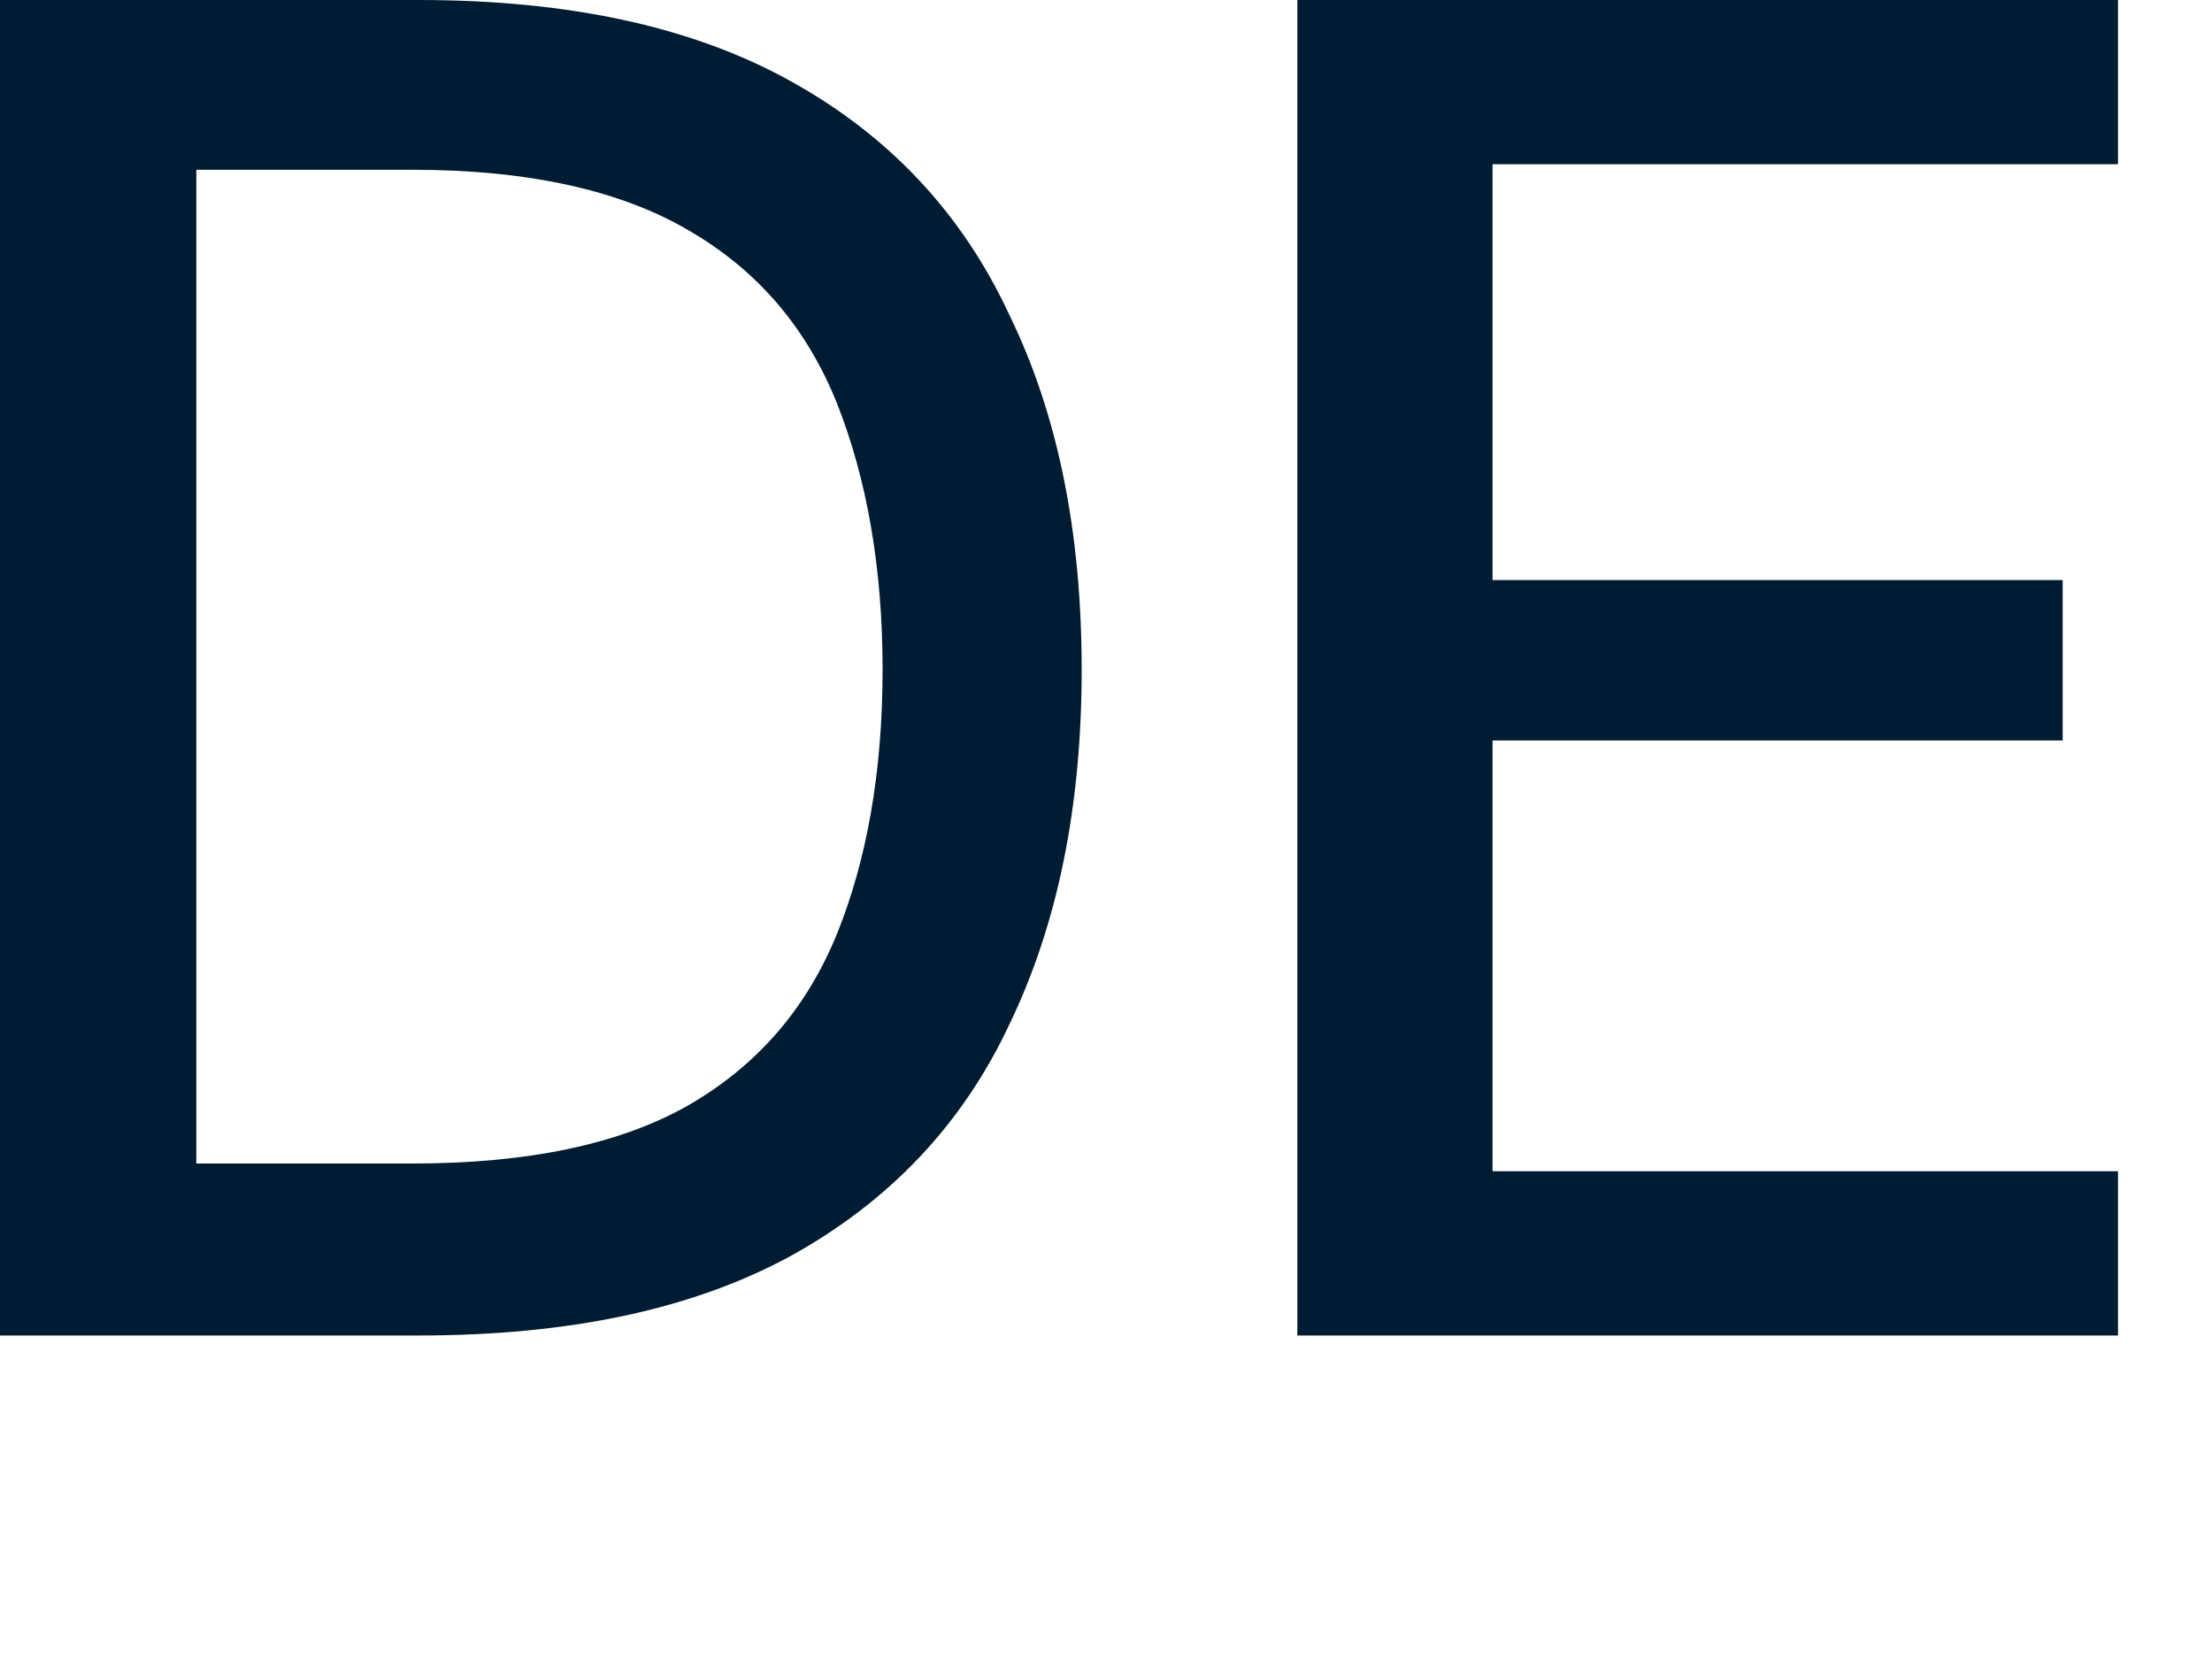
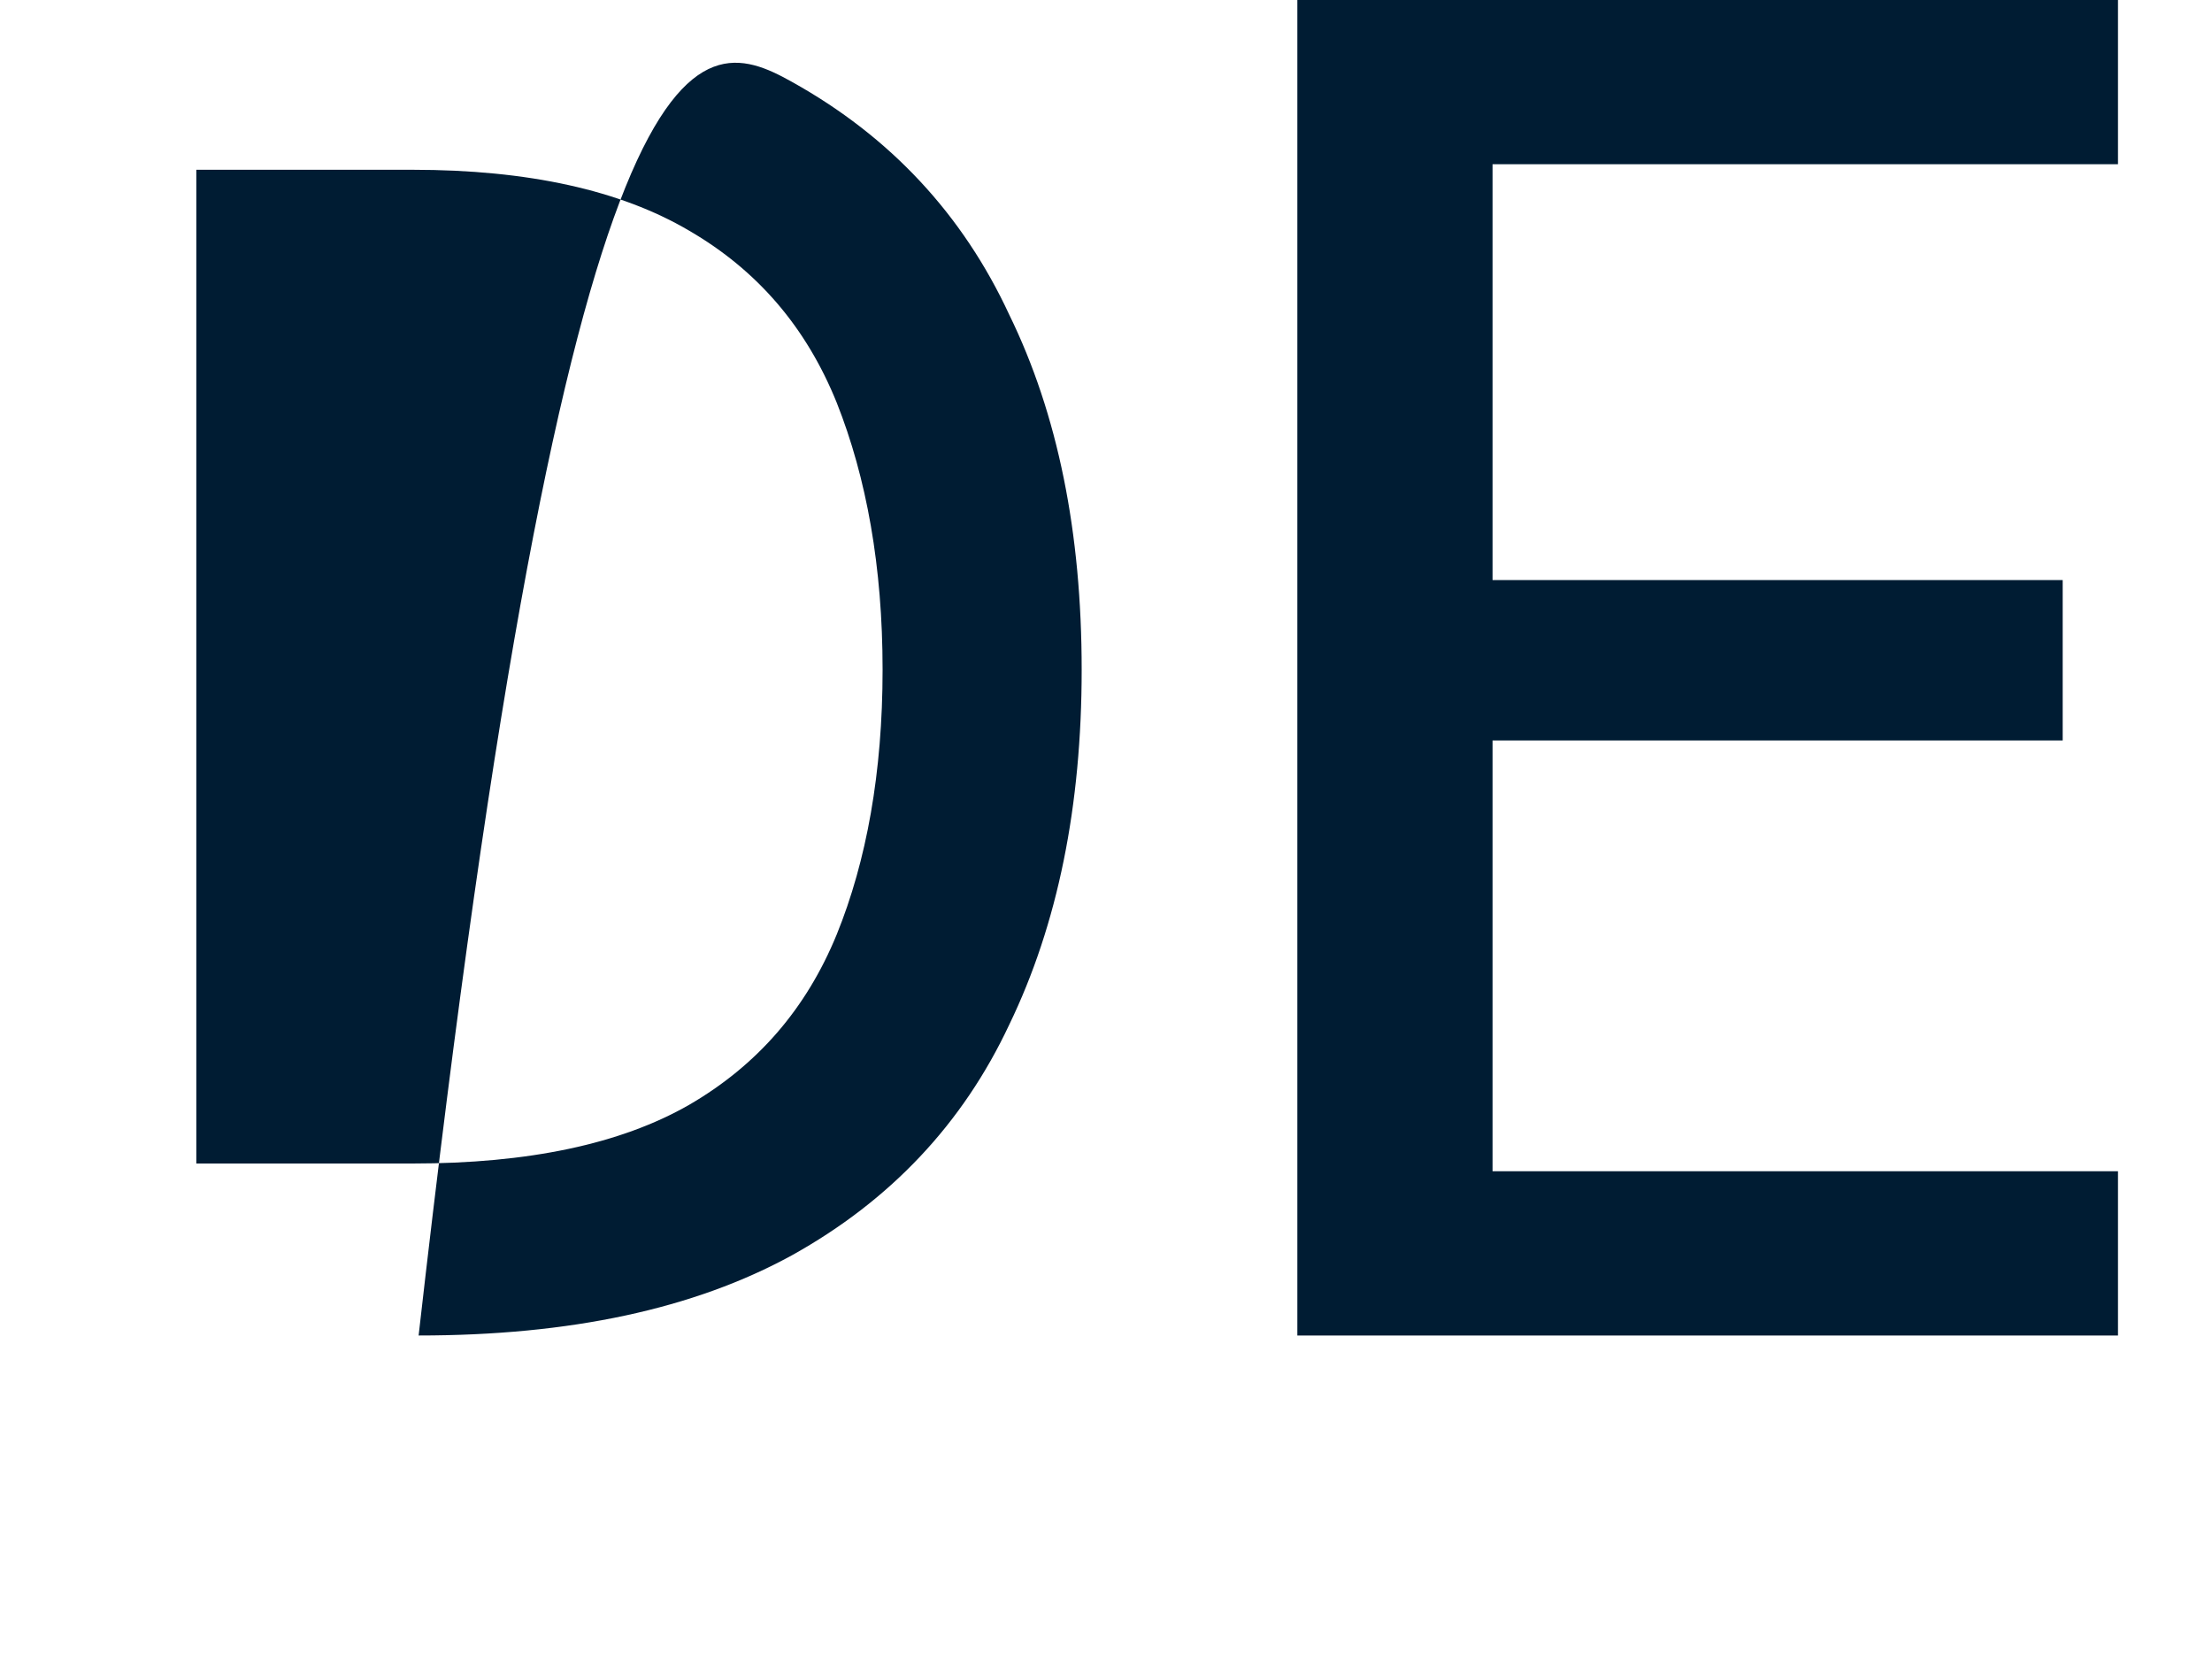
<svg xmlns="http://www.w3.org/2000/svg" fill="none" height="100%" overflow="visible" preserveAspectRatio="none" style="display: block;" viewBox="0 0 4 3" width="100%">
-   <path d="M0 2.415V0H0.757C1.031 0 1.255 0.049 1.432 0.148C1.61 0.247 1.741 0.388 1.825 0.569C1.913 0.749 1.956 0.963 1.956 1.211C1.956 1.457 1.913 1.671 1.825 1.853C1.741 2.032 1.61 2.171 1.432 2.27C1.255 2.367 1.031 2.415 0.757 2.415H0ZM0.355 2.104H0.746C0.955 2.104 1.122 2.069 1.246 1.998C1.37 1.926 1.458 1.824 1.513 1.69C1.567 1.557 1.596 1.397 1.596 1.211C1.596 1.025 1.567 0.864 1.513 0.728C1.458 0.592 1.37 0.489 1.246 0.417C1.122 0.344 0.955 0.307 0.746 0.307H0.355V2.104ZM2.346 2.415V0H3.83V0.297H2.699V1.049H3.73V1.339H2.699V2.118H3.83V2.415H2.346Z" fill="#001C33" id="Vector" />
+   <path d="M0 2.415H0.757C1.031 0 1.255 0.049 1.432 0.148C1.61 0.247 1.741 0.388 1.825 0.569C1.913 0.749 1.956 0.963 1.956 1.211C1.956 1.457 1.913 1.671 1.825 1.853C1.741 2.032 1.61 2.171 1.432 2.27C1.255 2.367 1.031 2.415 0.757 2.415H0ZM0.355 2.104H0.746C0.955 2.104 1.122 2.069 1.246 1.998C1.37 1.926 1.458 1.824 1.513 1.69C1.567 1.557 1.596 1.397 1.596 1.211C1.596 1.025 1.567 0.864 1.513 0.728C1.458 0.592 1.37 0.489 1.246 0.417C1.122 0.344 0.955 0.307 0.746 0.307H0.355V2.104ZM2.346 2.415V0H3.83V0.297H2.699V1.049H3.73V1.339H2.699V2.118H3.83V2.415H2.346Z" fill="#001C33" id="Vector" />
</svg>